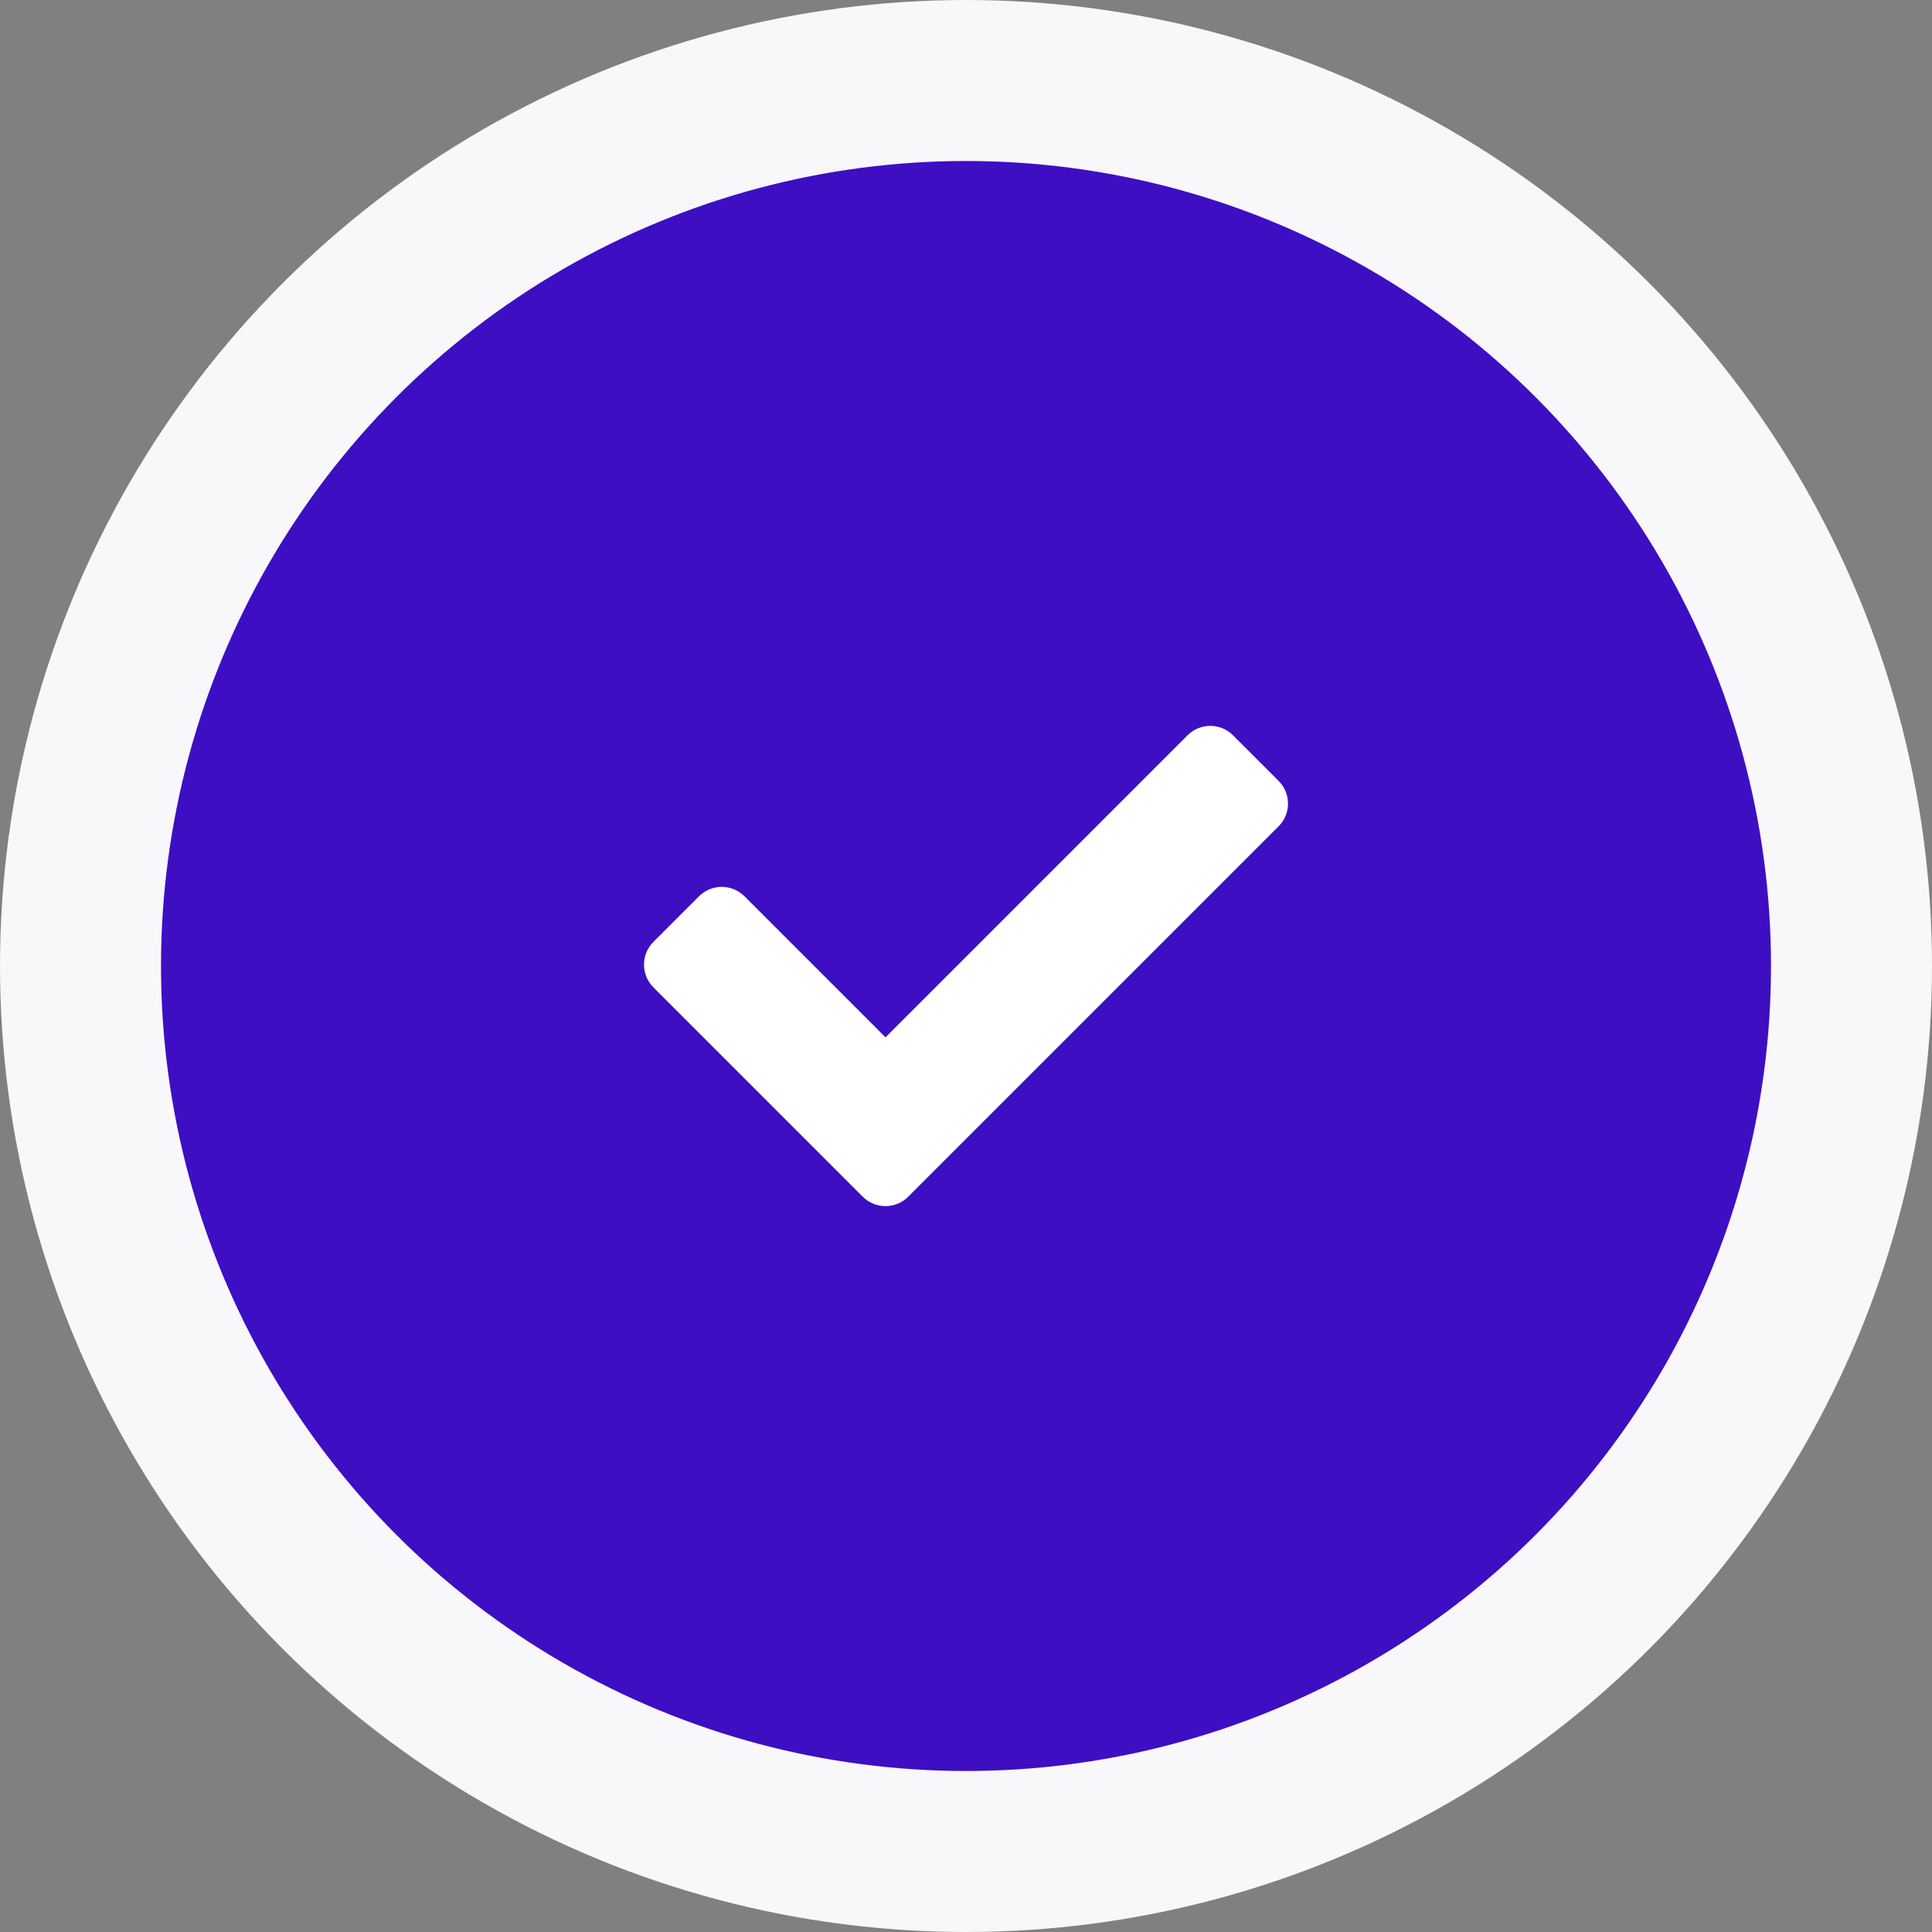
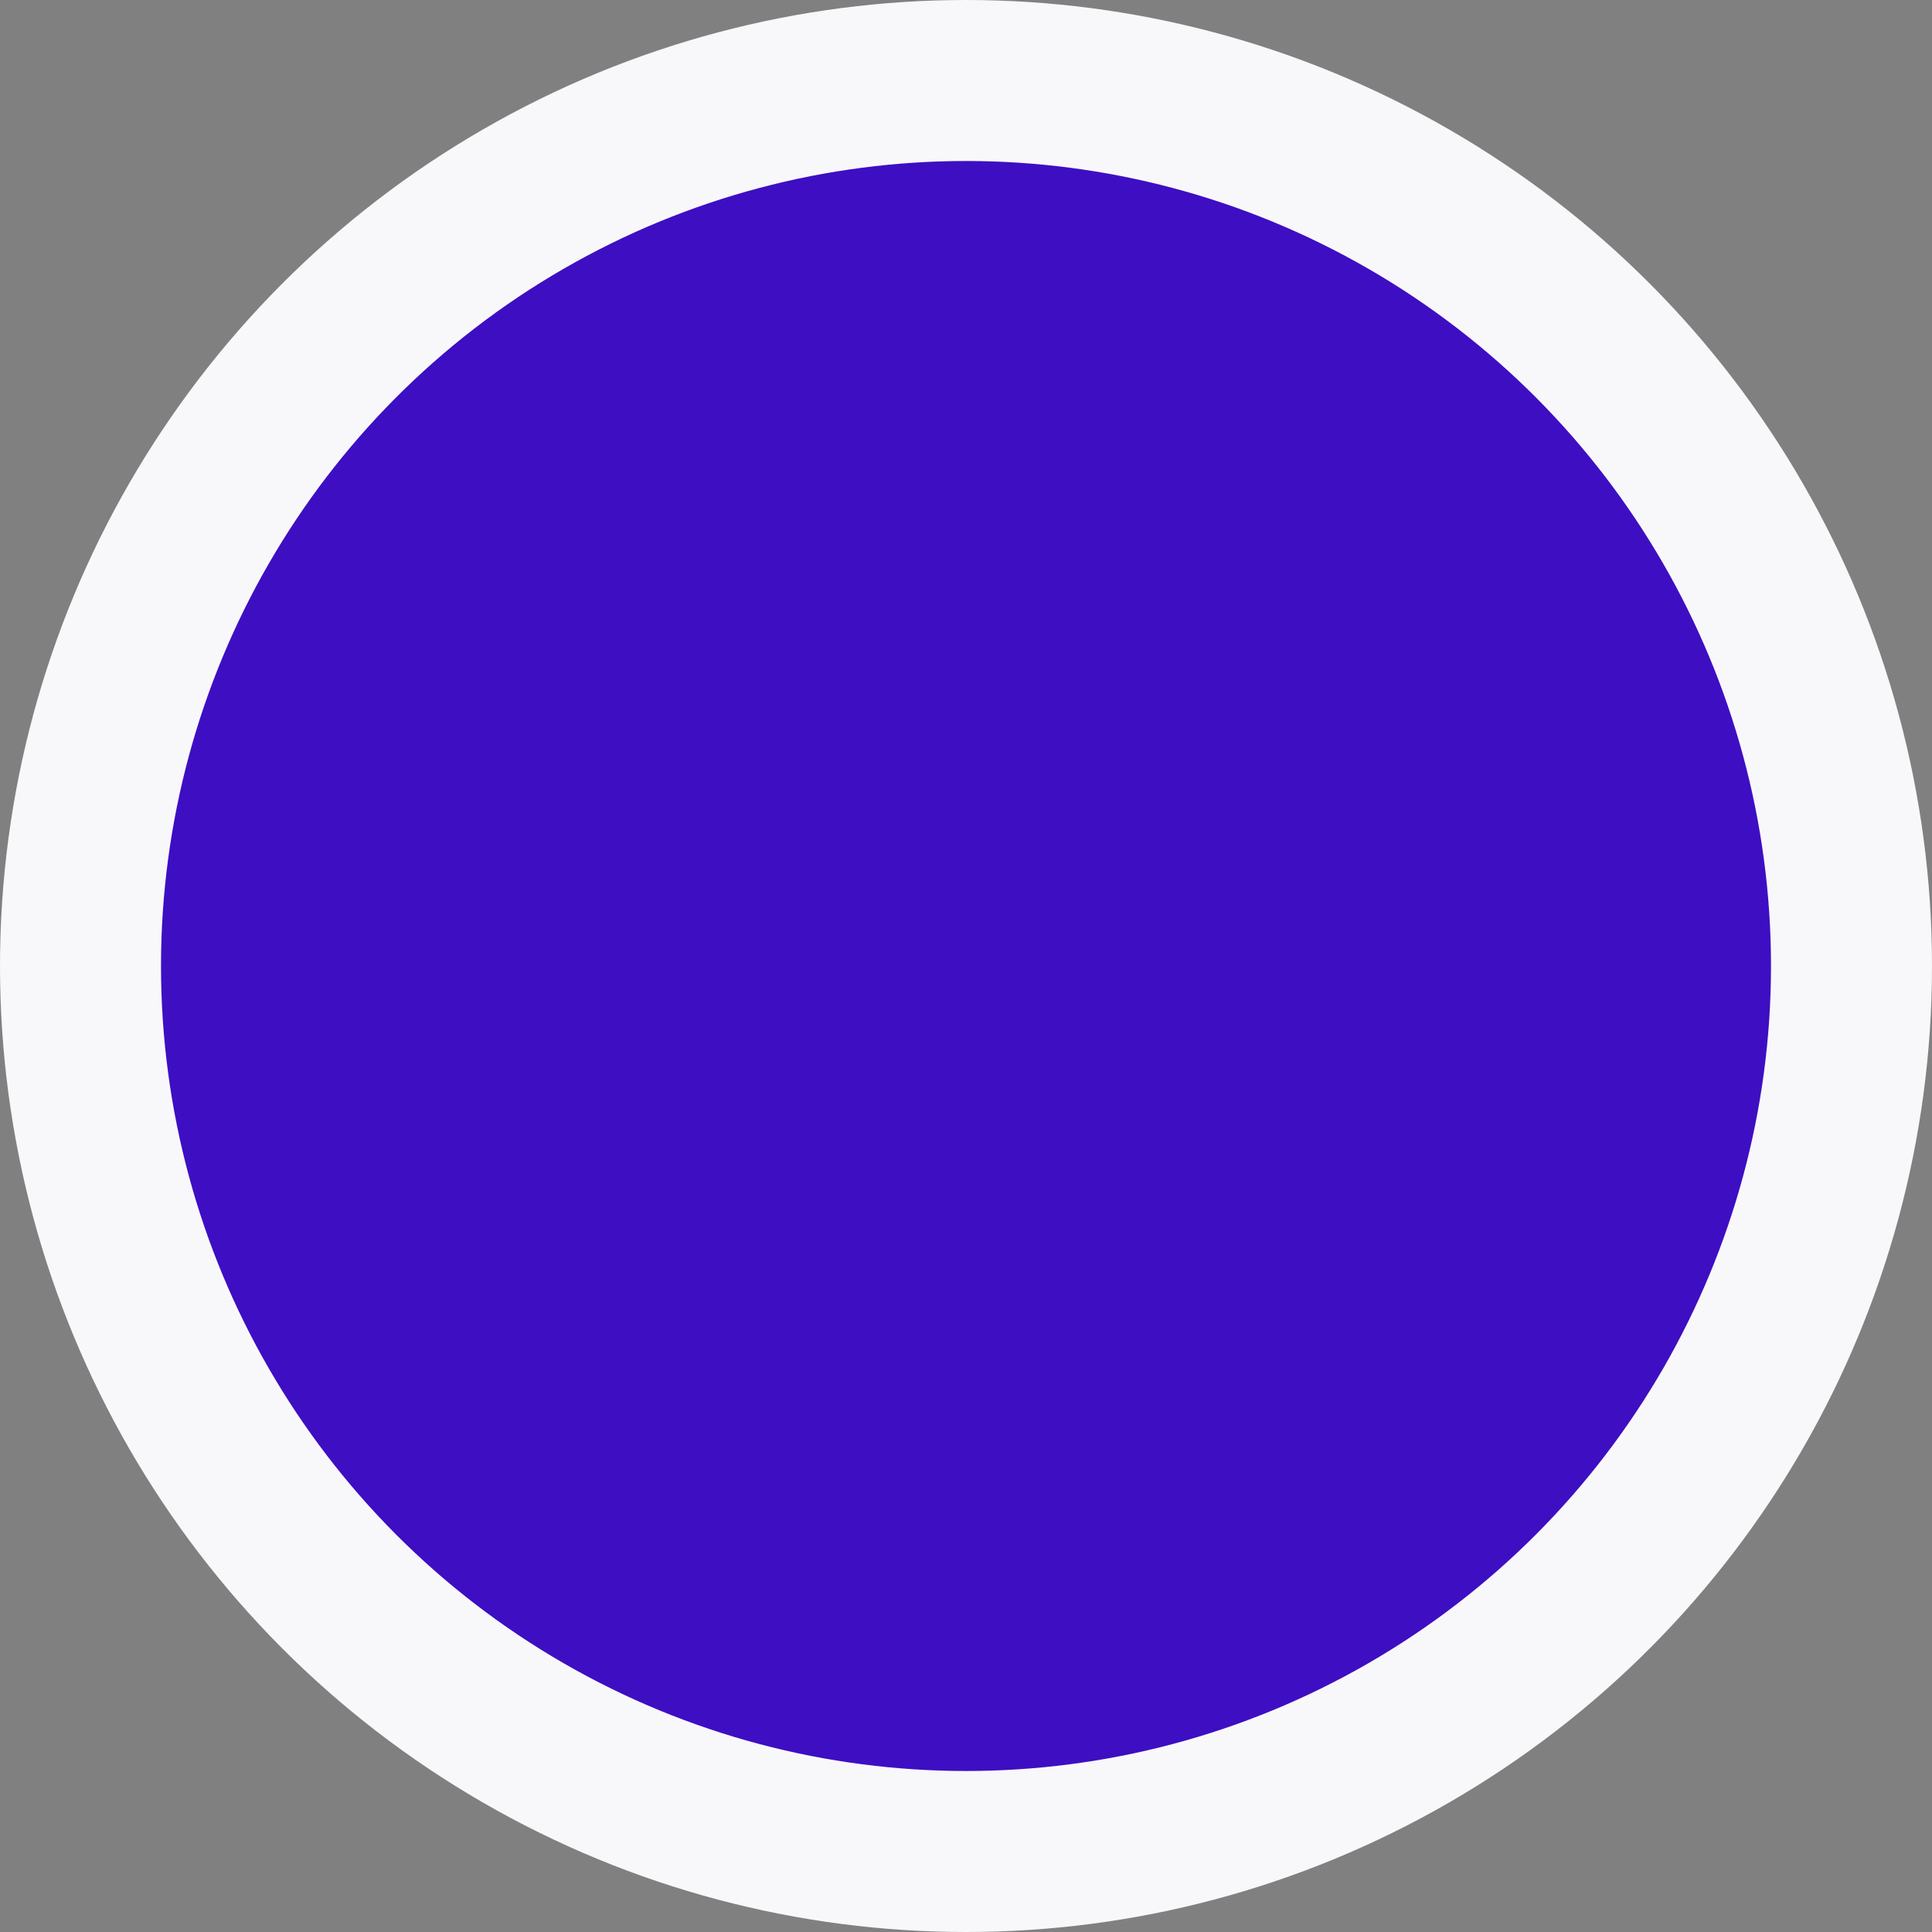
<svg xmlns="http://www.w3.org/2000/svg" width="60" height="60" viewBox="0 0 60 60" fill="none">
  <rect x="0" y="0" width="60" height="60" fill="#808080" stroke="none" />
  <circle cx="30" cy="30" r="27.5" fill="#3E0EC3" stroke="#F8F8FB" stroke-width="5" />
-   <path d="M26.793 37.164L20.293 30.664C19.902 30.274 19.902 29.641 20.293 29.25L21.707 27.836C22.098 27.445 22.731 27.445 23.121 27.836L27.5 32.215L36.879 22.836C37.269 22.445 37.902 22.445 38.293 22.836L39.707 24.25C40.098 24.641 40.098 25.274 39.707 25.664L28.207 37.164C27.817 37.555 27.183 37.555 26.793 37.164Z" fill="white" />
</svg>